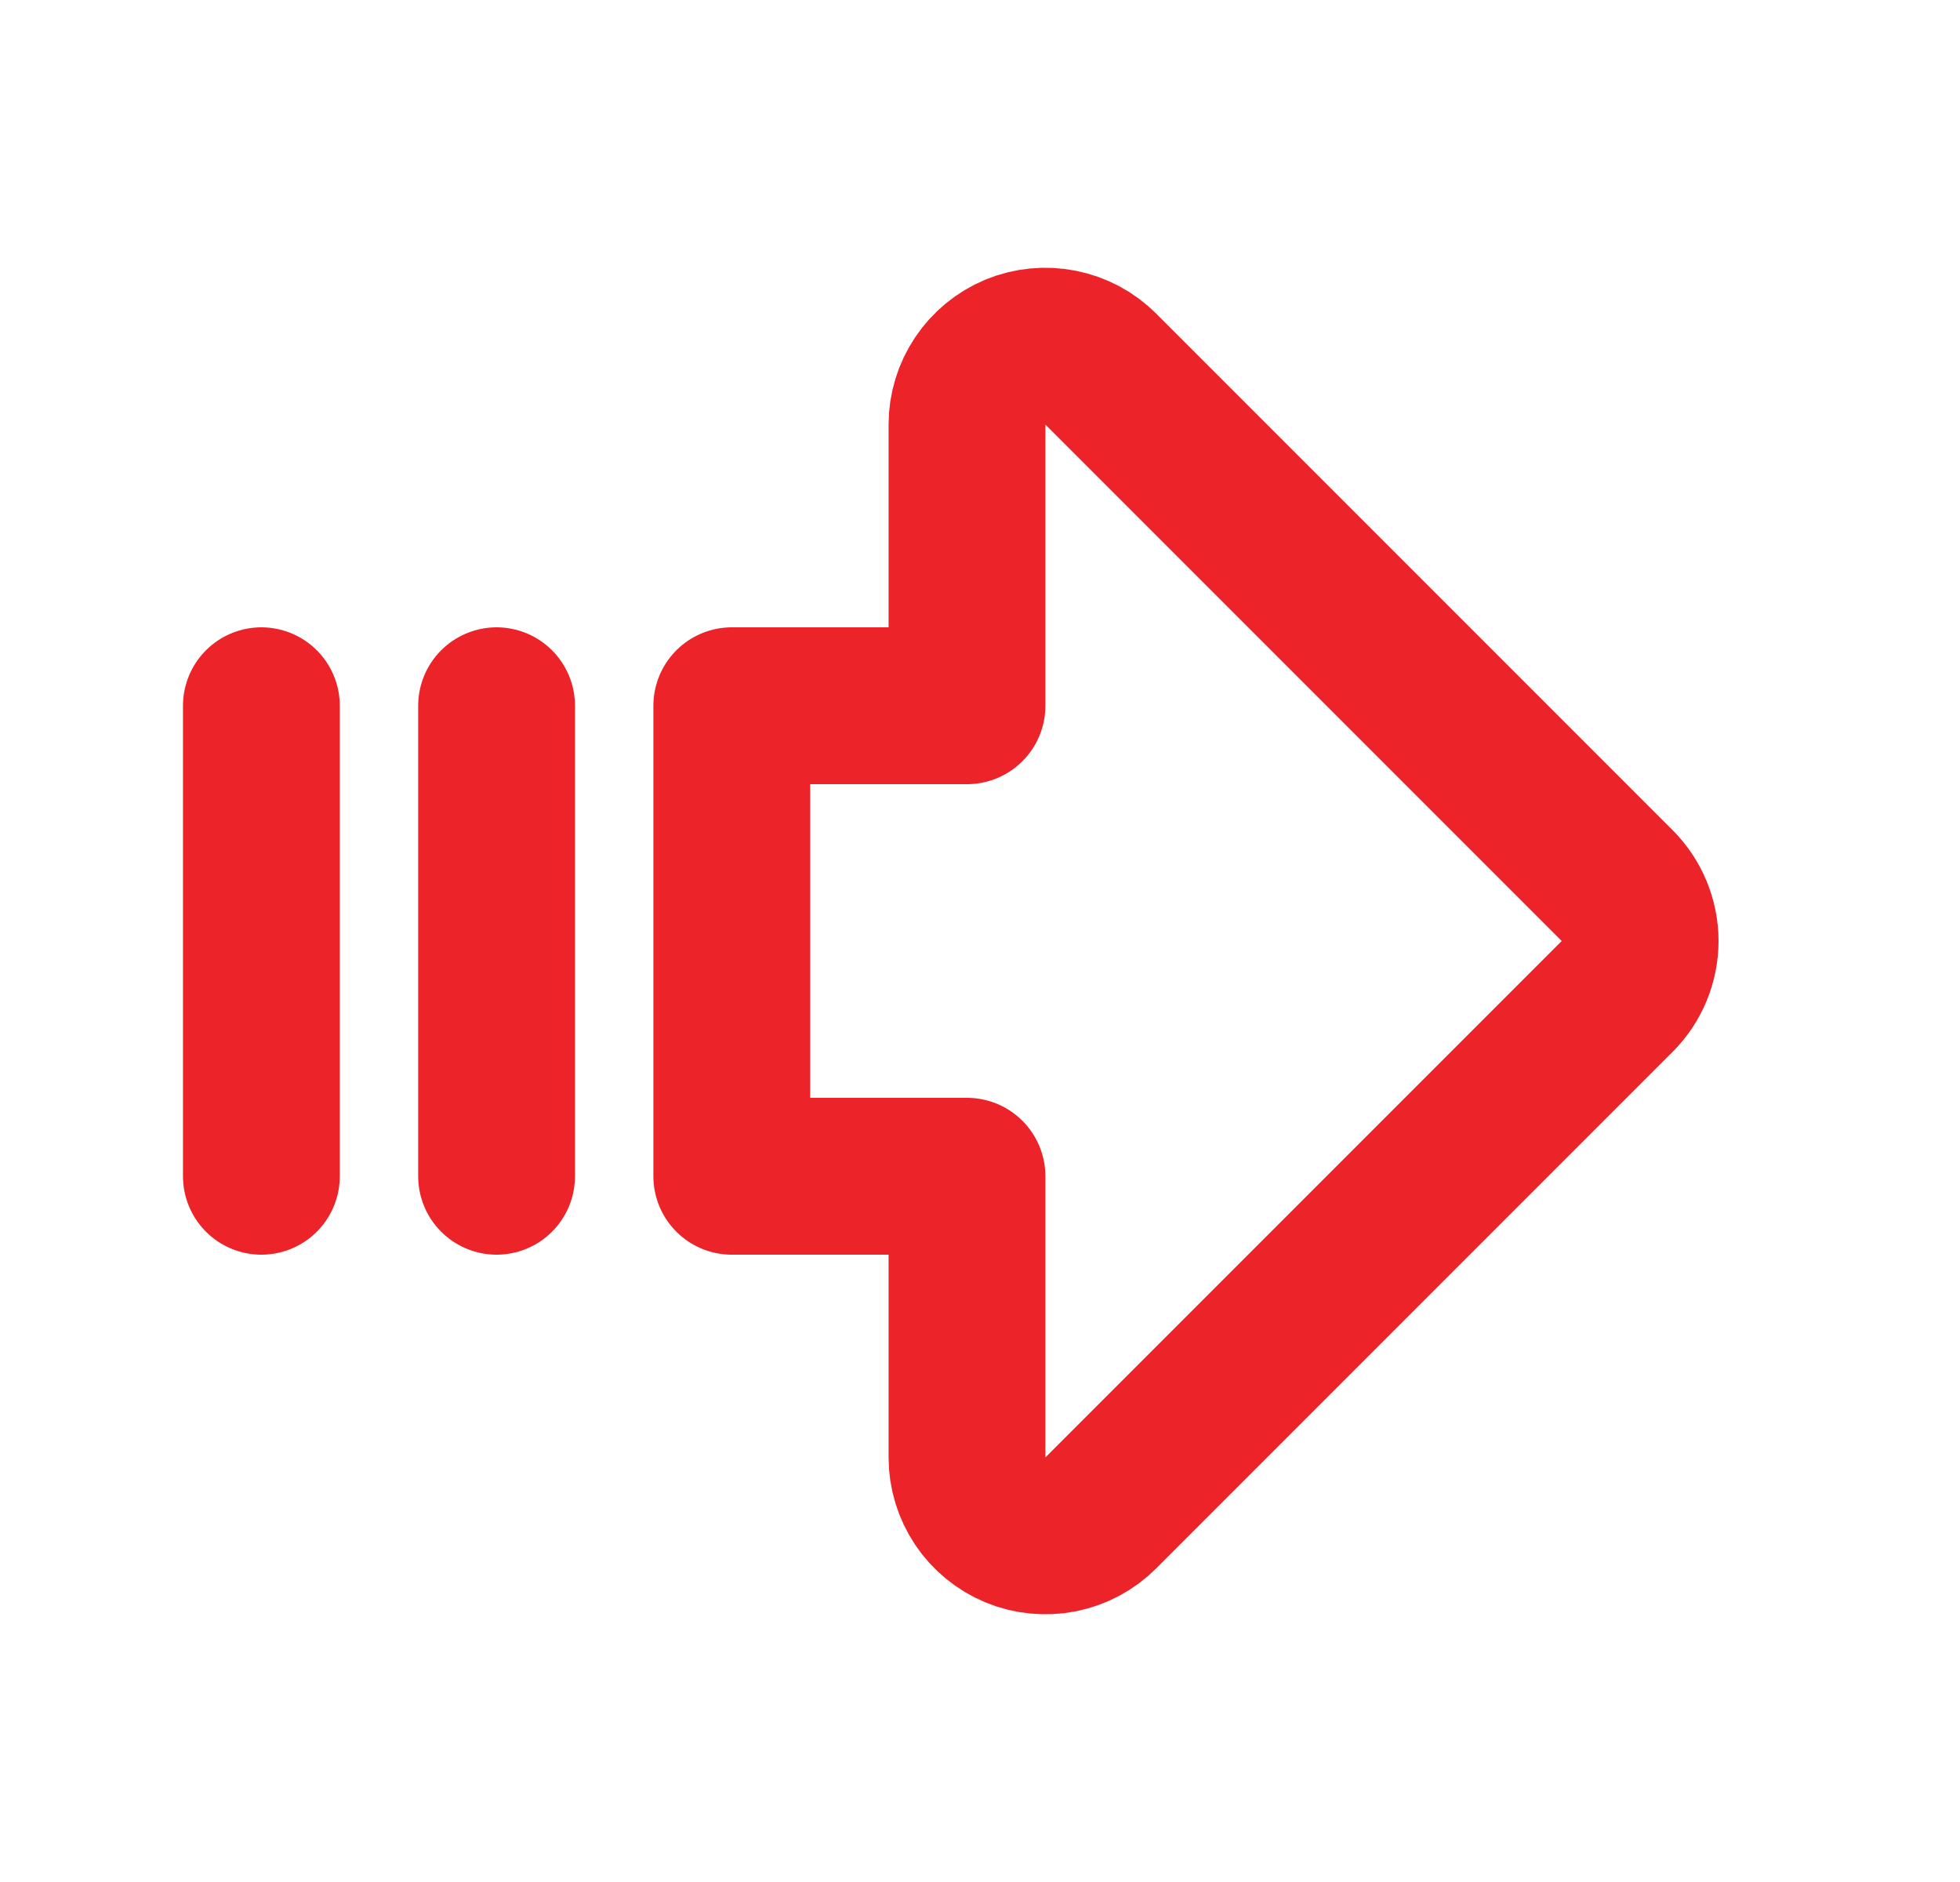
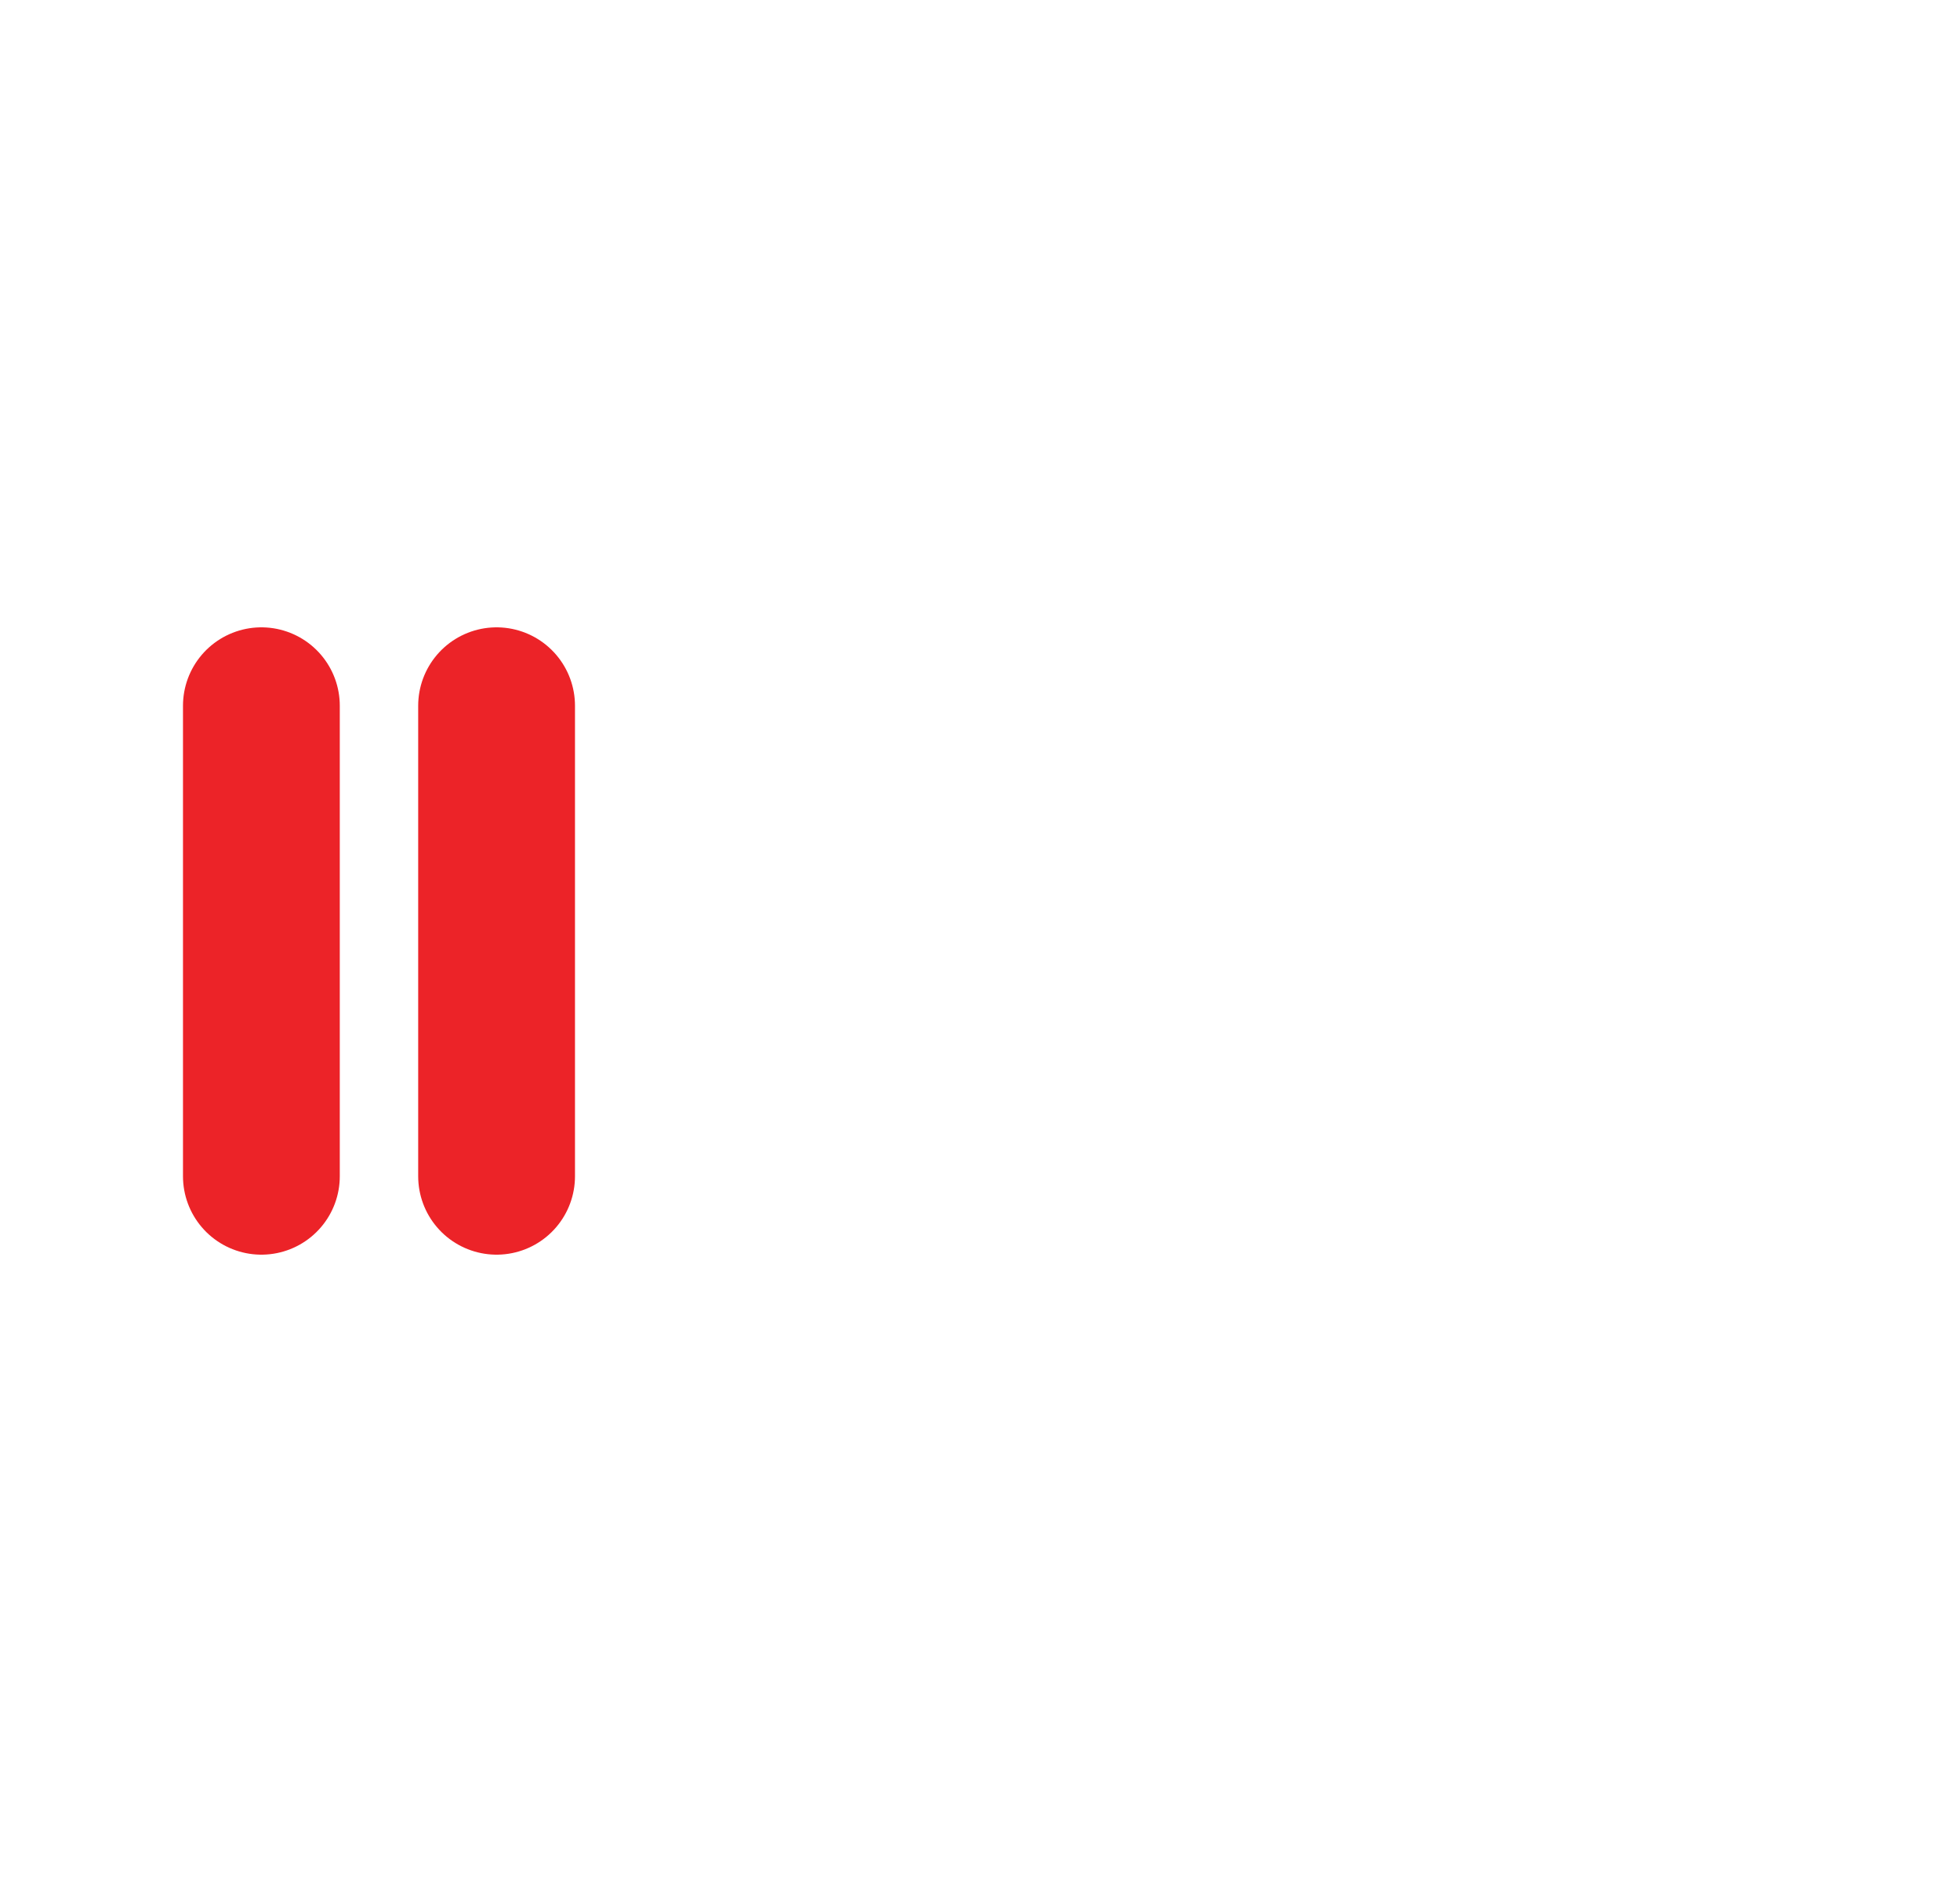
<svg xmlns="http://www.w3.org/2000/svg" width="25" height="24" viewBox="0 0 25 24" fill="none">
-   <path d="M12.334 9V5.414C12.334 5.216 12.393 5.023 12.503 4.859C12.613 4.694 12.769 4.566 12.951 4.49C13.134 4.415 13.335 4.395 13.529 4.434C13.723 4.472 13.901 4.567 14.041 4.707L20.627 11.293C20.814 11.481 20.92 11.735 20.92 12C20.92 12.265 20.814 12.52 20.627 12.707L14.041 19.293C13.901 19.433 13.723 19.528 13.529 19.567C13.335 19.605 13.134 19.585 12.951 19.51C12.769 19.434 12.613 19.306 12.503 19.142C12.393 18.977 12.334 18.784 12.334 18.586V15H9.334V9H12.334Z" stroke="#EC2328" stroke-width="2" stroke-linecap="round" stroke-linejoin="round" />
  <path d="M3.334 9V15" stroke="#EC2328" stroke-width="2" stroke-linecap="round" stroke-linejoin="round" />
  <path d="M6.334 9V15" stroke="#EC2328" stroke-width="2" stroke-linecap="round" stroke-linejoin="round" />
</svg>